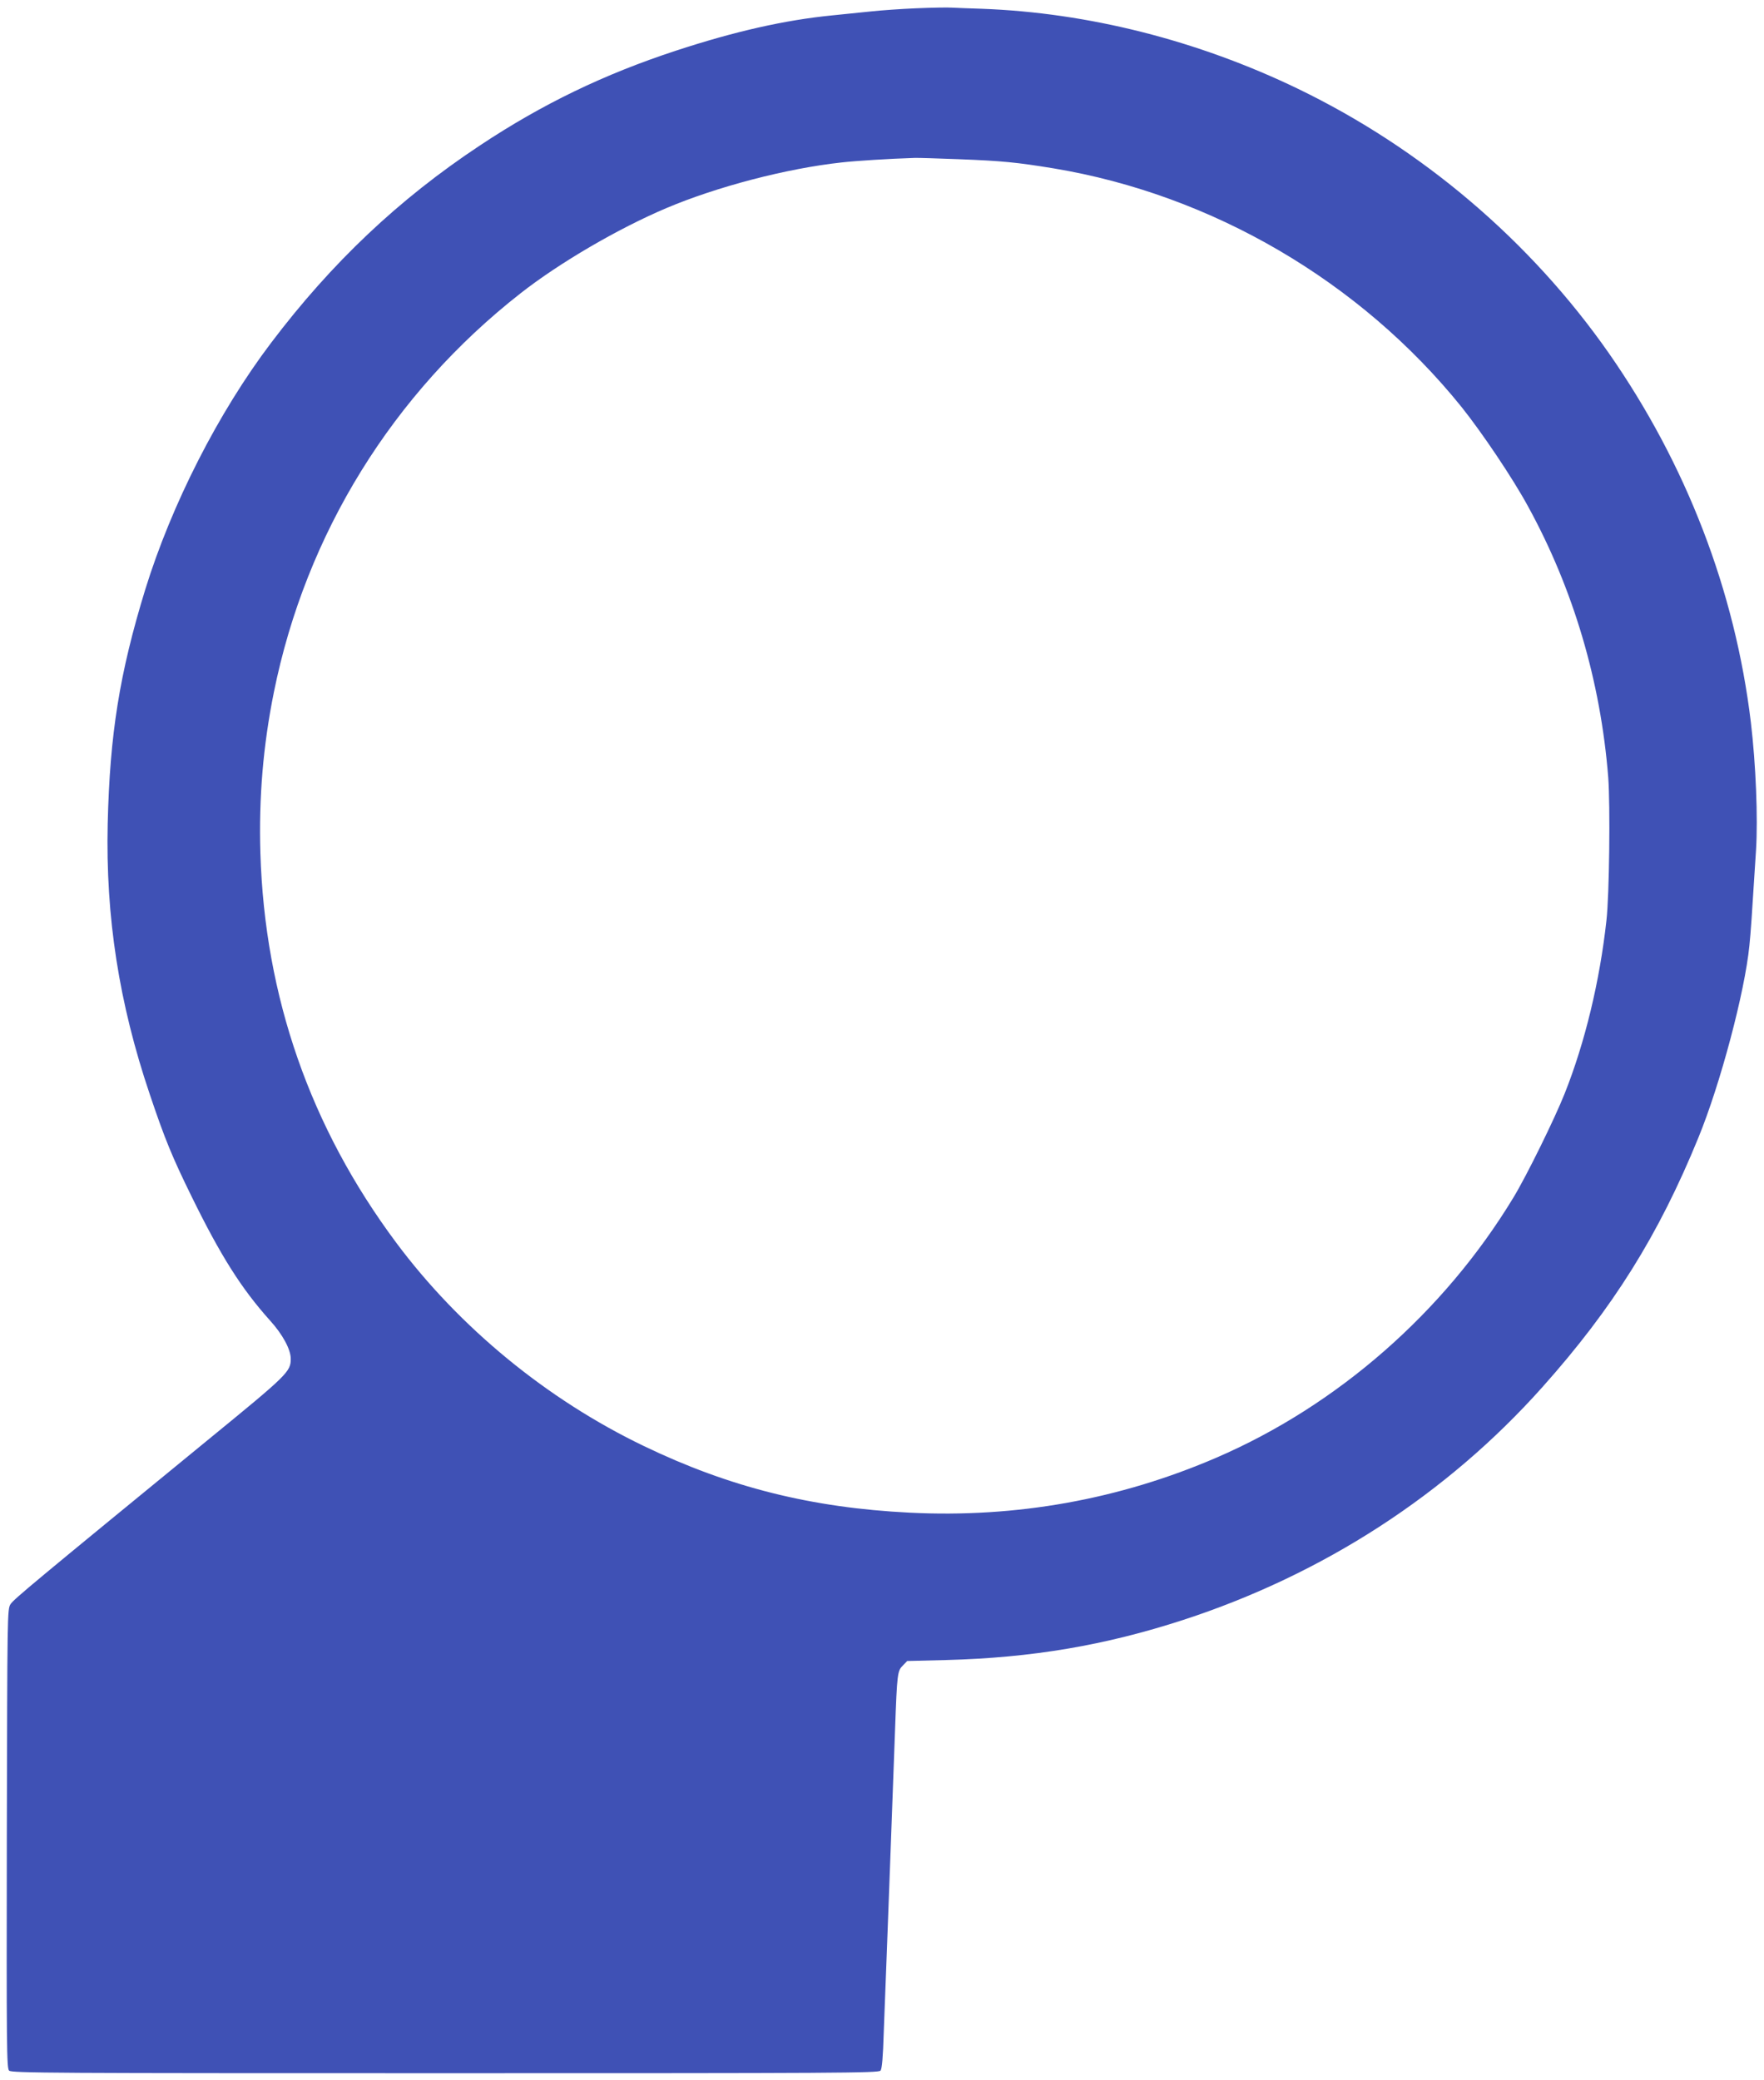
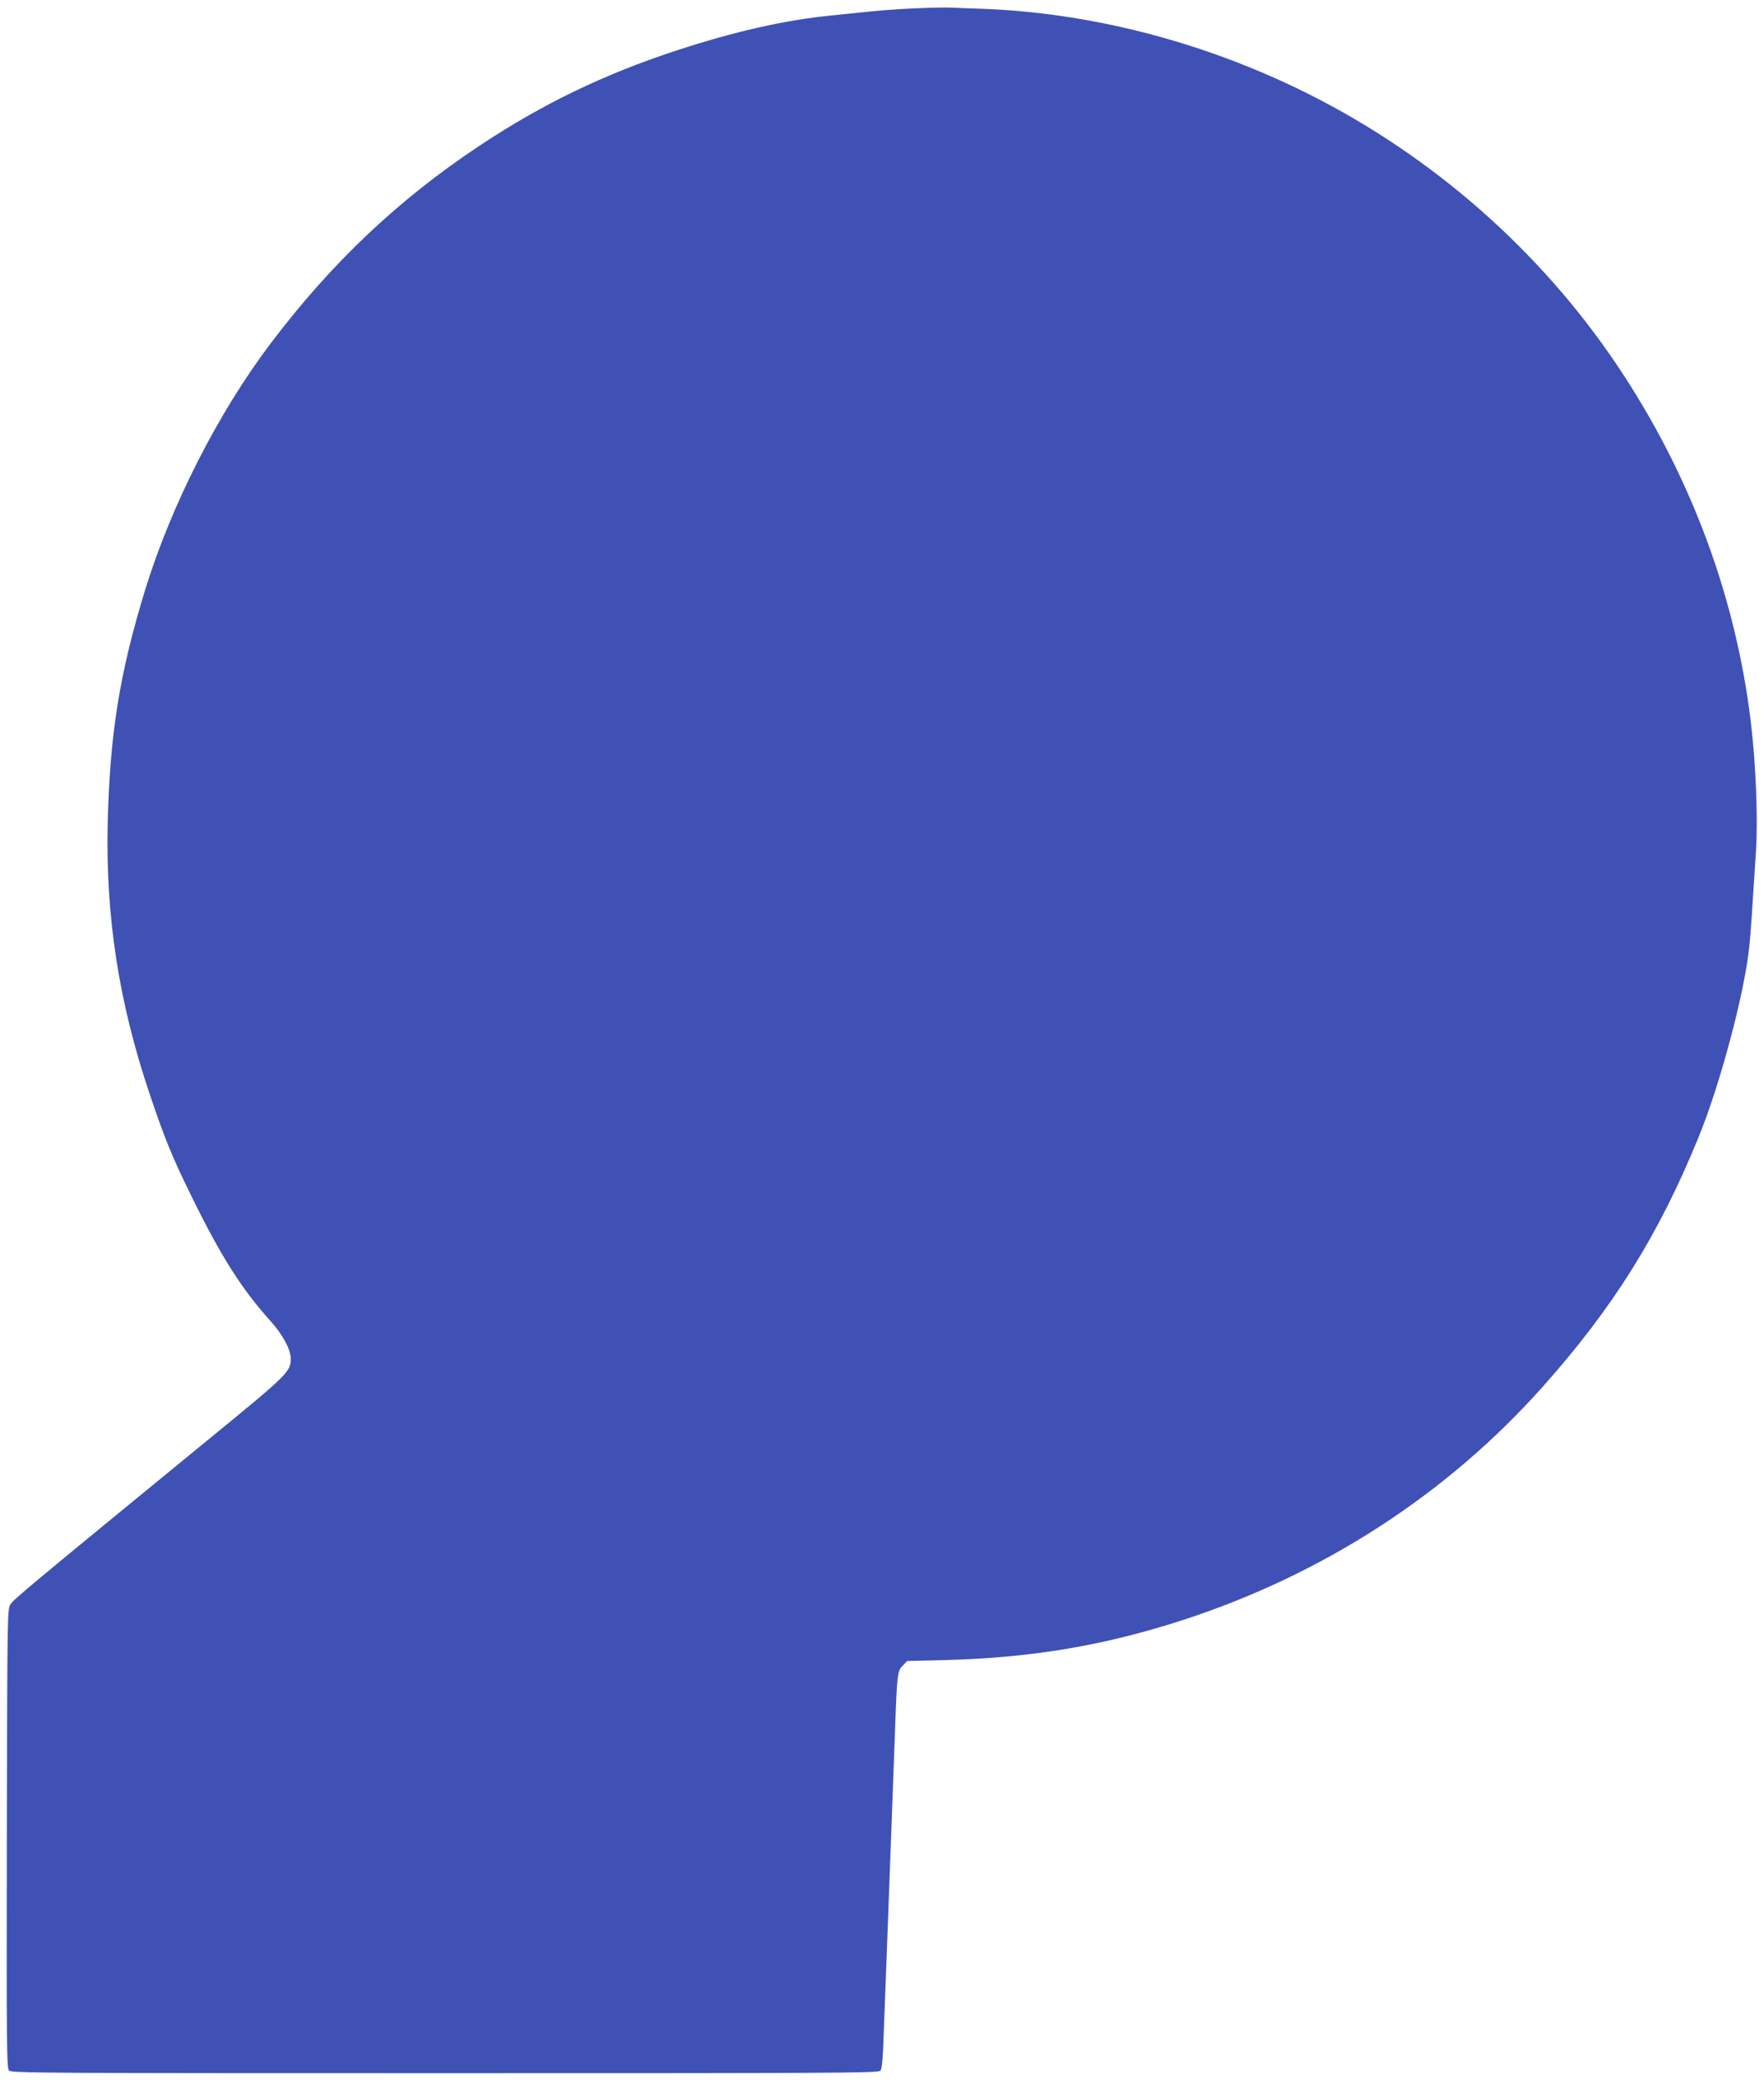
<svg xmlns="http://www.w3.org/2000/svg" version="1.0" width="1086pt" height="1280pt" viewBox="0 0 1086 1280" preserveAspectRatio="xMidYMid meet">
  <g transform="translate(0,1280) scale(0.1,-0.1)" fill="#3f51b5" stroke="none">
-     <path d="M5640 12749 c-96 -4 -220 -13 -275 -19 -55 -6 -165 -17 -245 -25 -290 -29 -596 -98 -959 -217 -442 -145 -822 -328 -1206 -583 -500 -331 -913 -722 -1286 -1215 -325 -429 -613 -995 -775 -1519 -158 -515 -218 -889 -231 -1441 -13 -573 69 -1103 259 -1665 92 -274 139 -388 258 -630 180 -367 307 -567 483 -763 78 -86 127 -178 127 -235 0 -79 -19 -98 -500 -491 -1078 -883 -1206 -989 -1225 -1019 -20 -31 -20 -51 -23 -1444 -2 -1277 -1 -1413 14 -1427 14 -15 262 -16 2683 -16 2433 0 2670 1 2682 16 9 12 15 78 20 242 5 125 13 349 19 497 10 258 27 726 50 1350 13 361 15 371 49 405 l26 27 240 6 c529 14 977 90 1460 247 862 281 1622 773 2210 1432 435 487 716 936 961 1536 135 329 286 897 314 1182 9 89 14 162 41 590 12 196 -1 526 -32 785 -97 808 -397 1587 -874 2271 -483 691 -1151 1259 -1915 1628 -618 298 -1291 468 -1945 492 -77 2 -160 6 -185 7 -25 2 -124 0 -220 -4z m265 -929 c262 -10 354 -19 580 -56 977 -162 1890 -696 2513 -1469 127 -159 317 -441 410 -613 278 -507 446 -1074 493 -1666 13 -172 7 -723 -11 -881 -41 -373 -132 -751 -257 -1065 -61 -154 -236 -510 -316 -641 -427 -705 -1083 -1279 -1827 -1600 -598 -258 -1233 -372 -1890 -339 -604 30 -1111 157 -1636 410 -597 287 -1135 729 -1525 1252 -529 710 -809 1512 -836 2398 -10 343 17 661 83 989 197 976 732 1840 1519 2456 240 188 600 398 897 524 312 132 740 244 1078 281 87 10 291 23 450 28 19 1 143 -3 275 -8z" />
+     <path d="M5640 12749 c-96 -4 -220 -13 -275 -19 -55 -6 -165 -17 -245 -25 -290 -29 -596 -98 -959 -217 -442 -145 -822 -328 -1206 -583 -500 -331 -913 -722 -1286 -1215 -325 -429 -613 -995 -775 -1519 -158 -515 -218 -889 -231 -1441 -13 -573 69 -1103 259 -1665 92 -274 139 -388 258 -630 180 -367 307 -567 483 -763 78 -86 127 -178 127 -235 0 -79 -19 -98 -500 -491 -1078 -883 -1206 -989 -1225 -1019 -20 -31 -20 -51 -23 -1444 -2 -1277 -1 -1413 14 -1427 14 -15 262 -16 2683 -16 2433 0 2670 1 2682 16 9 12 15 78 20 242 5 125 13 349 19 497 10 258 27 726 50 1350 13 361 15 371 49 405 l26 27 240 6 c529 14 977 90 1460 247 862 281 1622 773 2210 1432 435 487 716 936 961 1536 135 329 286 897 314 1182 9 89 14 162 41 590 12 196 -1 526 -32 785 -97 808 -397 1587 -874 2271 -483 691 -1151 1259 -1915 1628 -618 298 -1291 468 -1945 492 -77 2 -160 6 -185 7 -25 2 -124 0 -220 -4z m265 -929 z" />
  </g>
</svg>